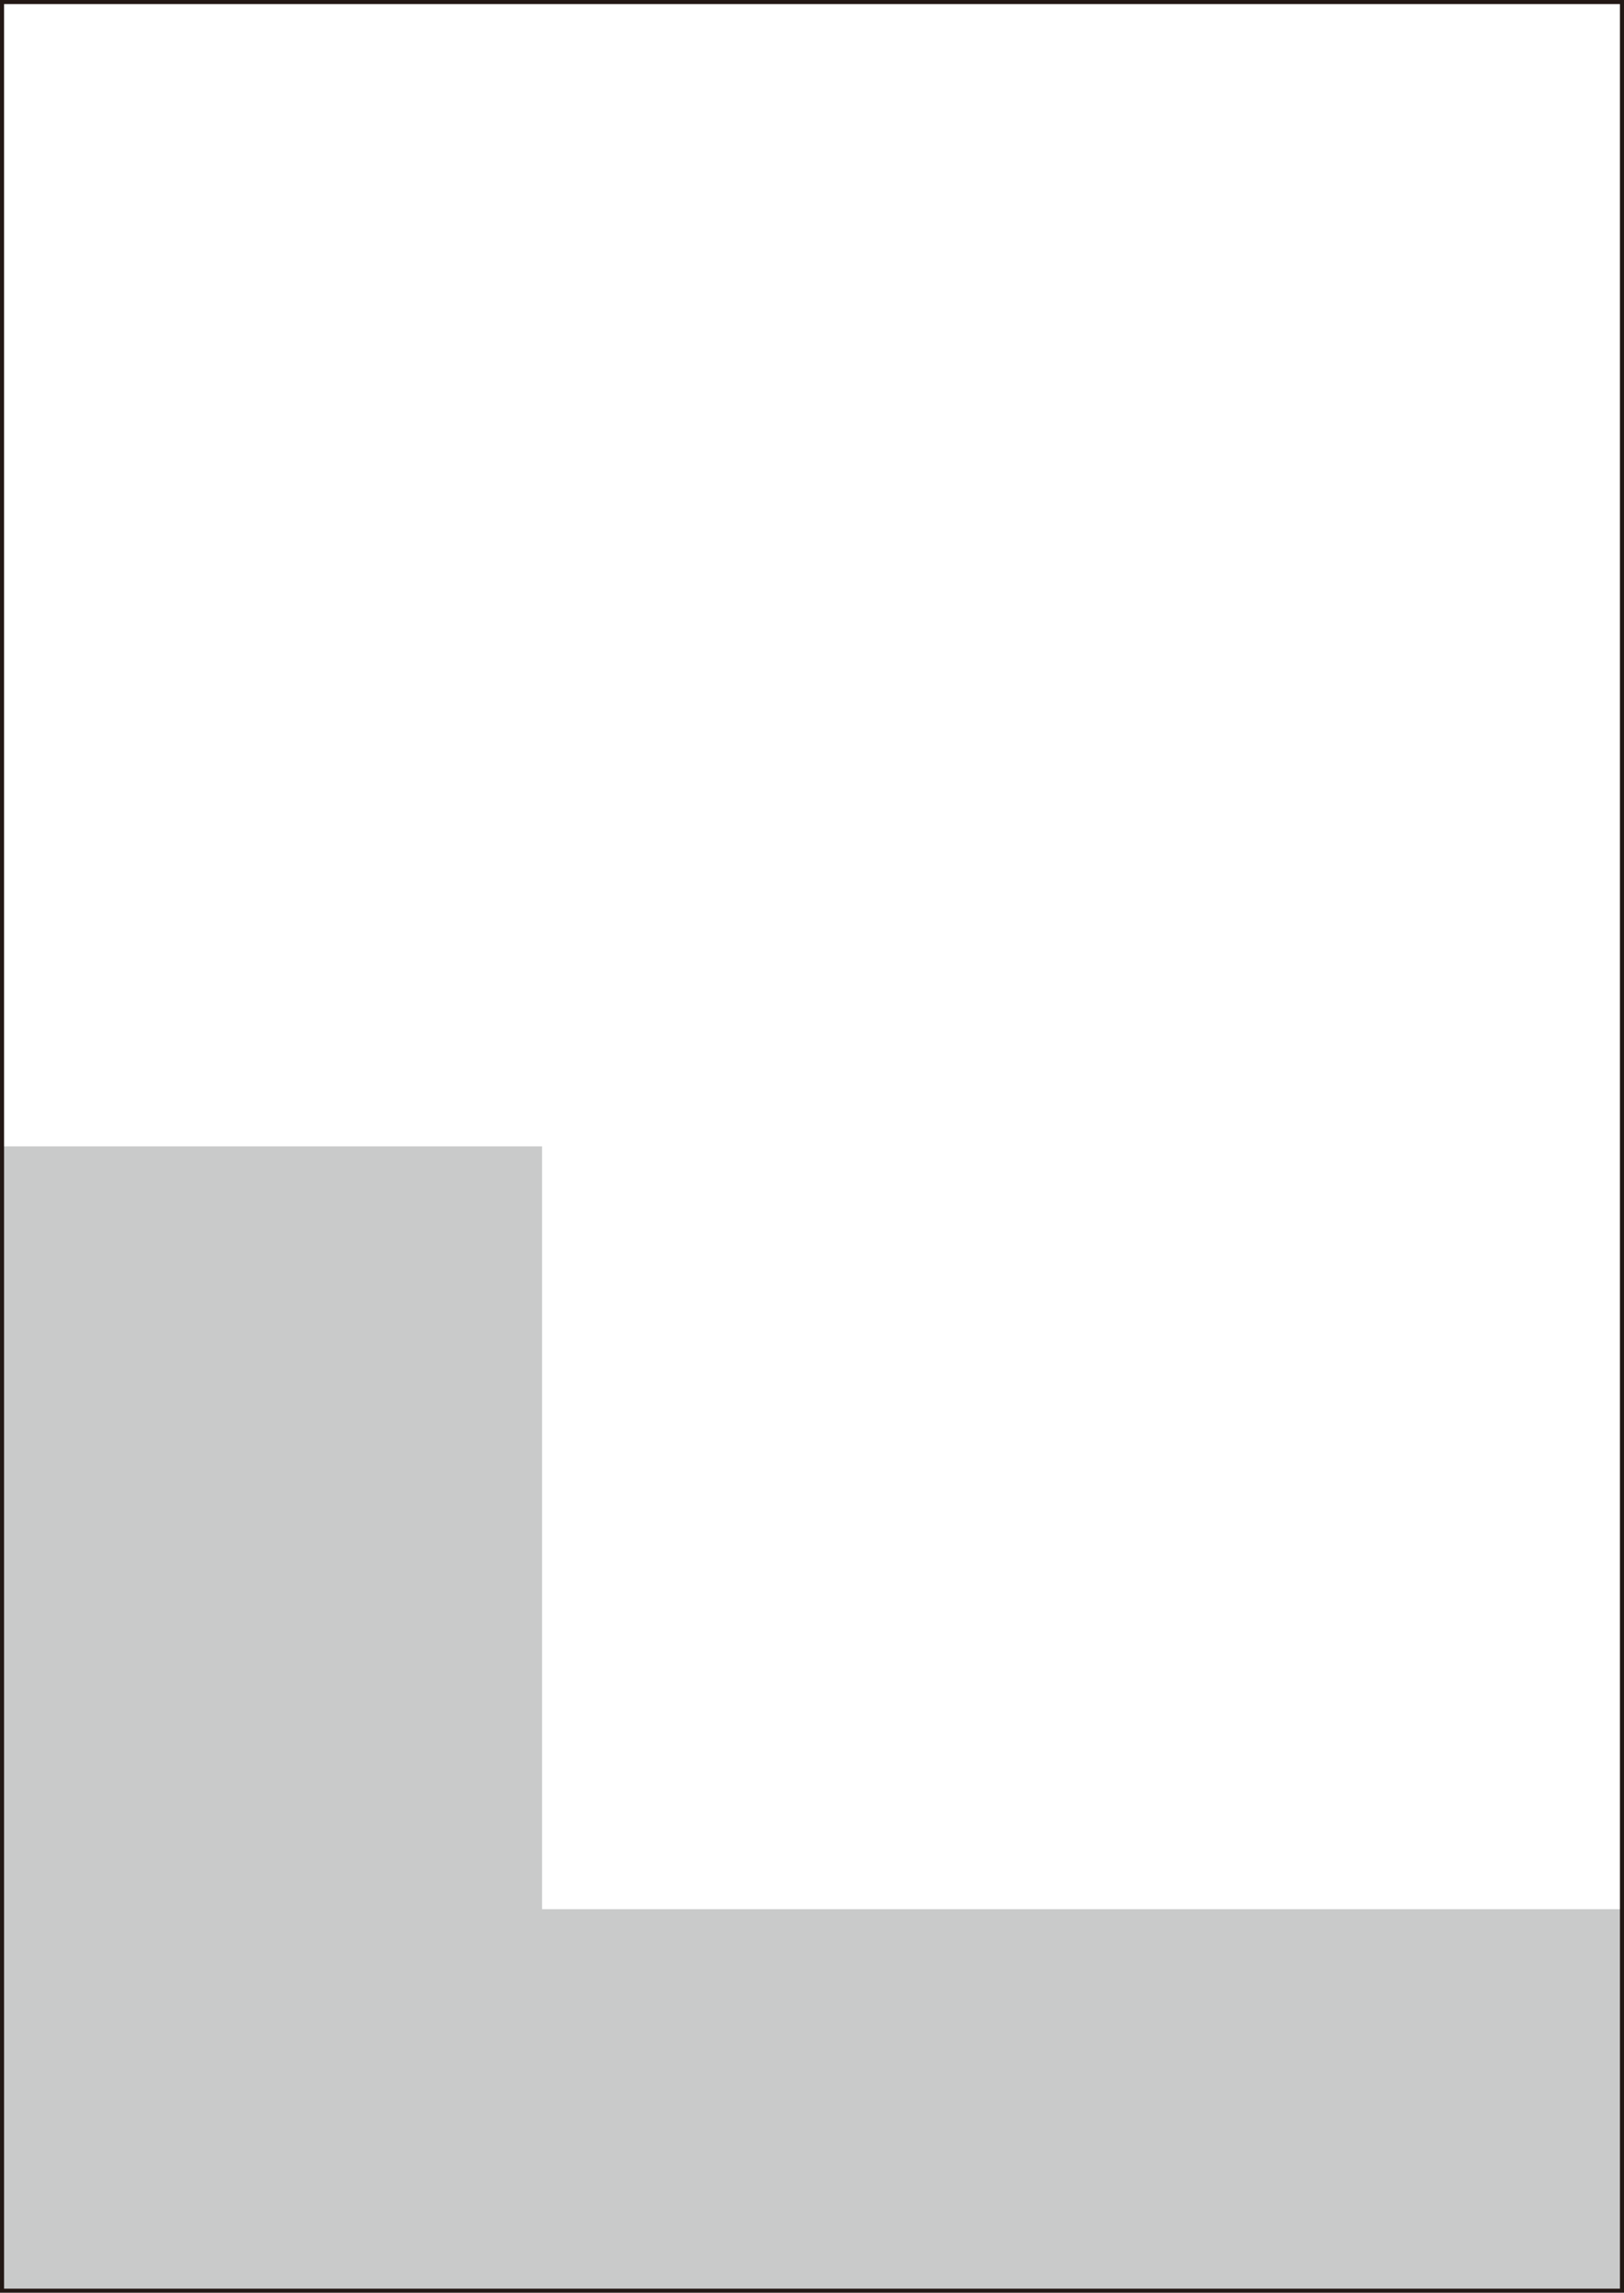
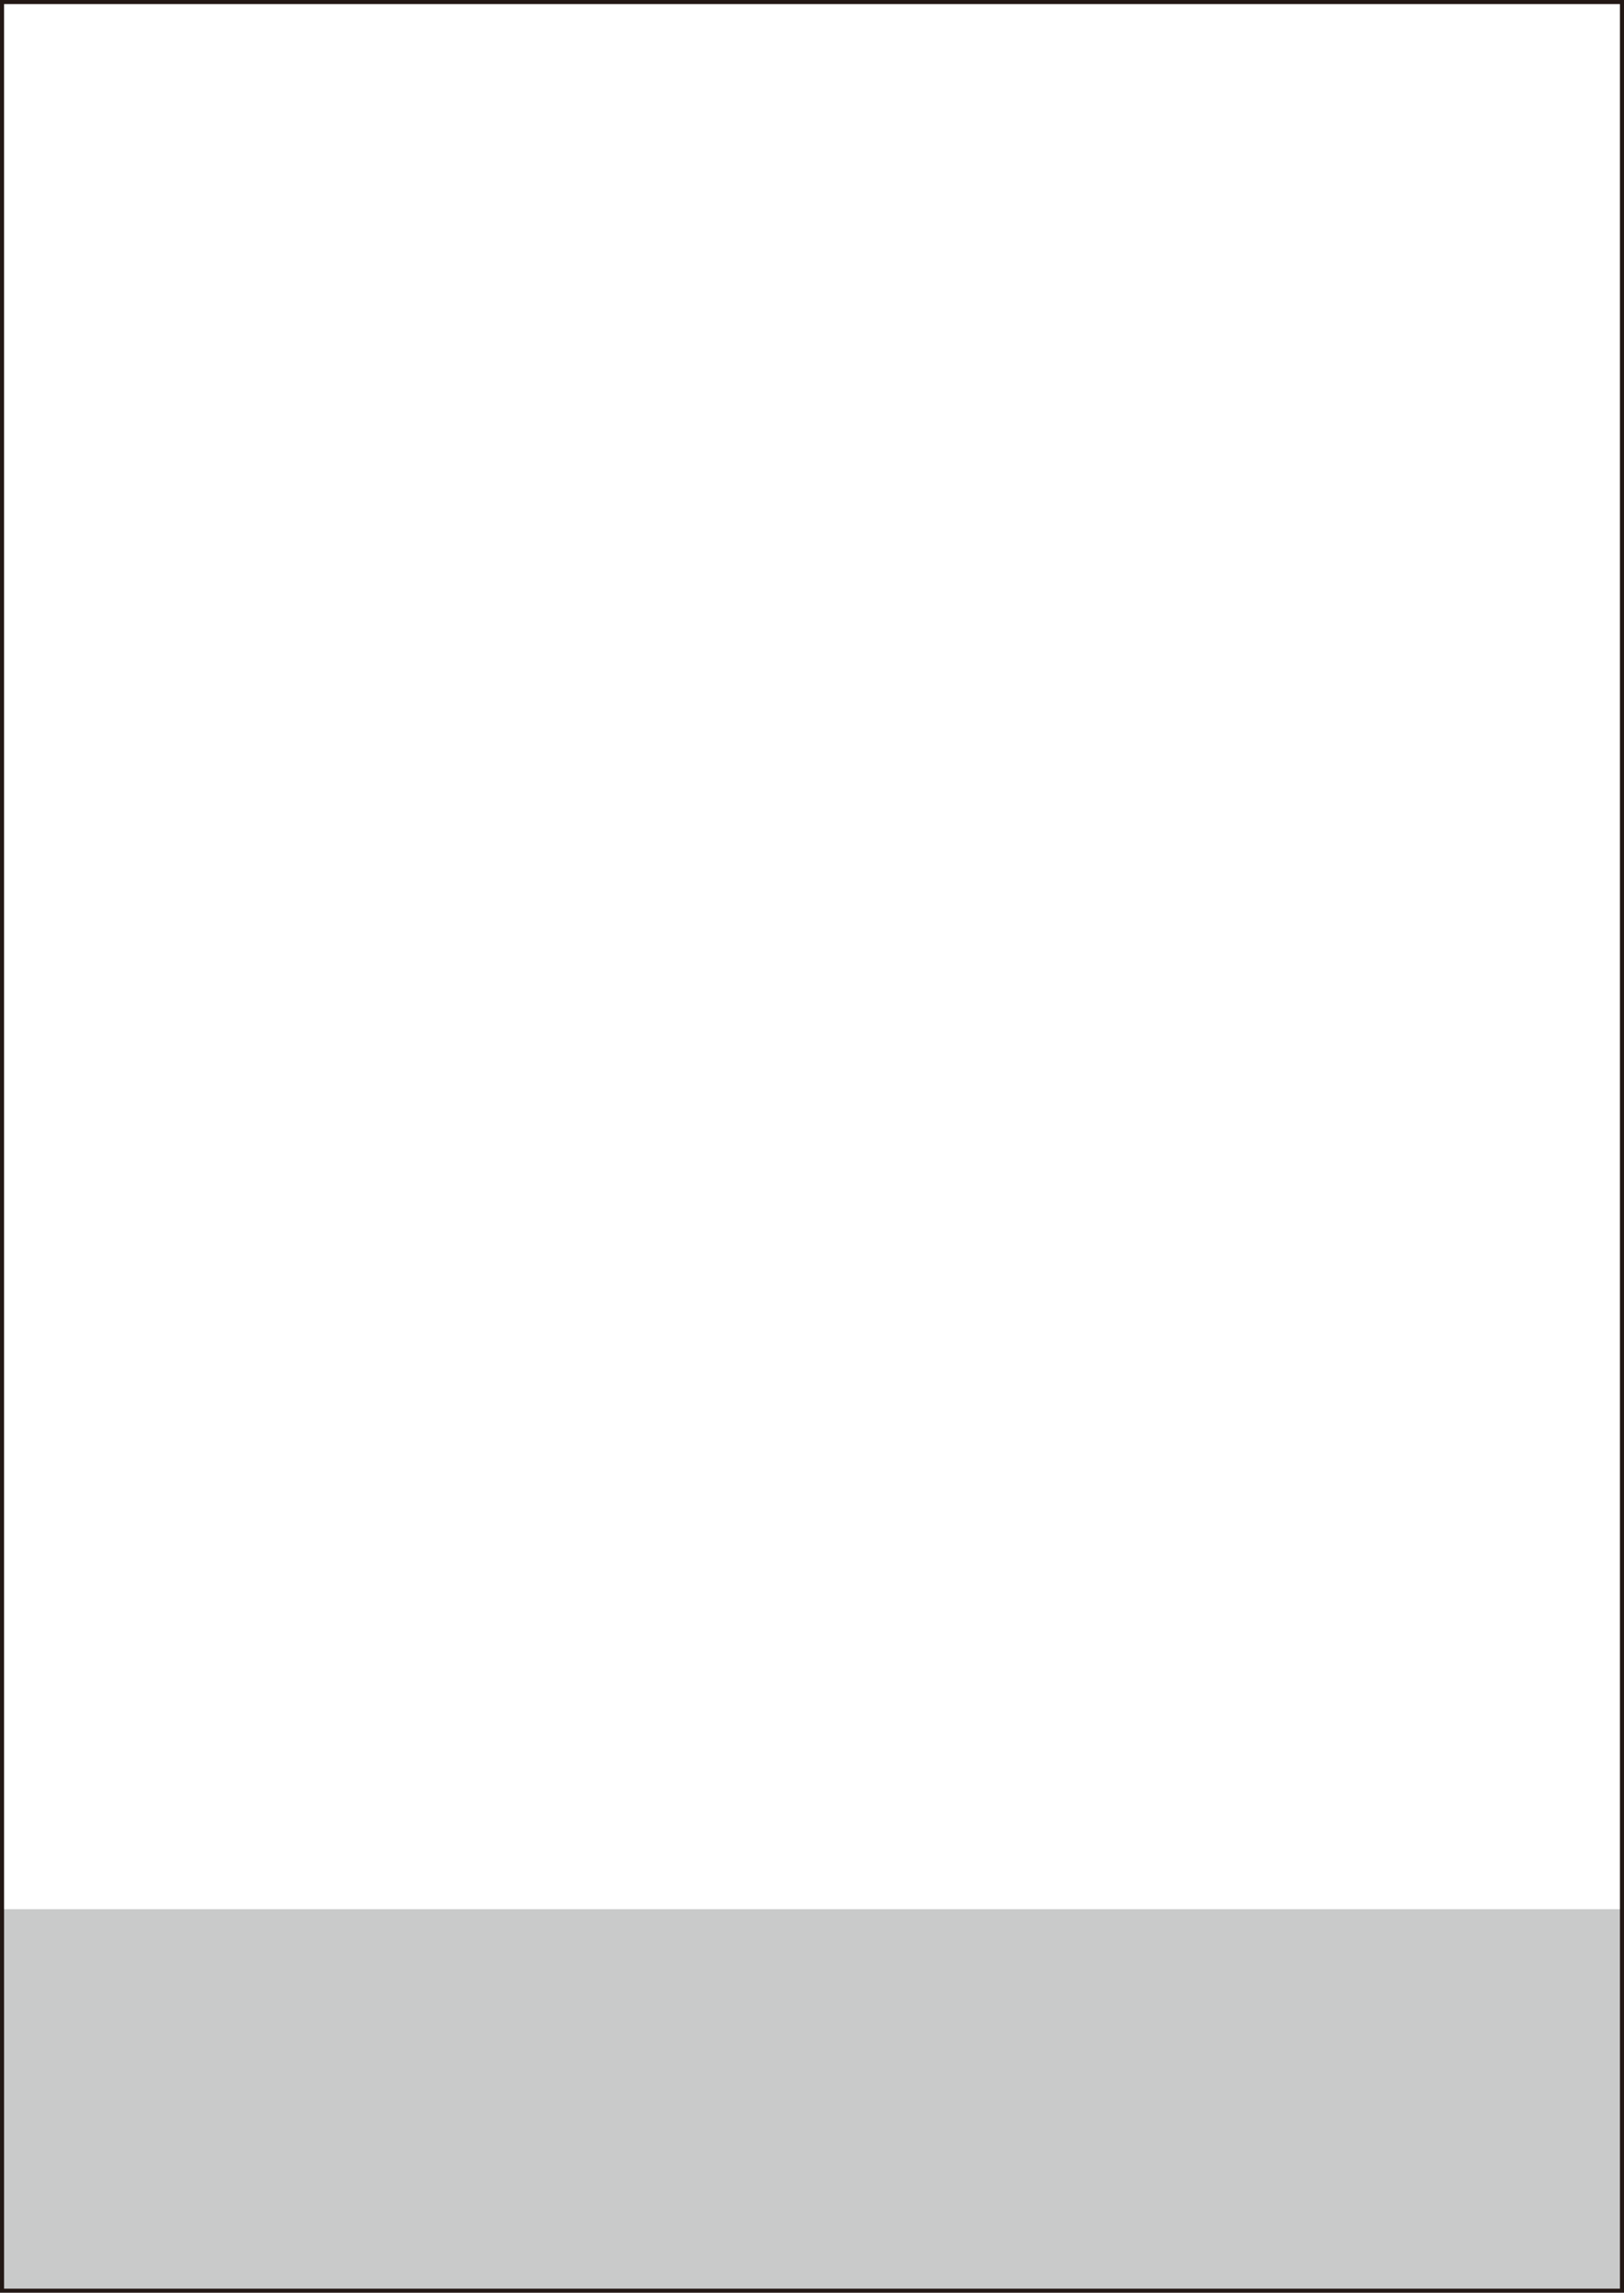
<svg xmlns="http://www.w3.org/2000/svg" viewBox="0 0 111.72 157.64">
  <defs>
    <style>.cls-1{fill:none;stroke:#231815;stroke-miterlimit:10;stroke-width:.28px;}.cls-2{isolation:isolate;}.cls-3{fill:#c9caca;mix-blend-mode:multiply;}.cls-4{fill:#231815;}</style>
  </defs>
  <g class="cls-2">
    <g id="_レイヤー_1">
      <g>
        <g>
-           <path class="cls-4" d="M16.85,104.88c-.62,1.84-.86,2.3-1.13,2.78,.38,.28,.63,.48,.98,.78l-.75,.92c-.25-.29-.54-.54-.84-.78-1.41,1.88-3.15,2.54-4.16,2.87l-.83-.91c.52-.1,1.65-.31,3.01-1.42,.42-.33,.79-.72,1.12-1.14-.44-.26-1.18-.69-2.15-1.12l.55-.69c.58,.2,1.88,.8,2.16,.95,.42-.73,.69-1.53,.88-2.35h-3.14c-.91,1.33-1.32,1.76-2.16,2.42l-1.06-.64c.43-.25,1.25-.74,2.22-2.16,.27-.4,.69-1.08,.94-1.72,.1-.26,.13-.42,.17-.59l1.2,.47c.07,.02,.19,.1,.19,.2,0,.15-.24,.23-.44,.25-.09,.13-.5,.86-.53,.91h1.34c.2,0,.86-.03,1.36-.12,.33-.05,.56-.17,.73-.24l.81,.79c-.29,.25-.34,.33-.5,.54Z" />
-           <path class="cls-4" d="M24.25,106.35h-.53c0,.45-.11,2.48-1.13,3.62-.79,.88-1.87,1.24-2.31,1.39l-1.01-.87c.51-.07,1.42-.19,2.4-1.17,.39-.37,.92-1.1,.92-2.97h-1.2c-.97,0-1.94,.02-2.9,.1v-1.14c.98,.08,2.46,.1,2.9,.1h2.86c.1,0,1.75,0,2.94-.1v1.14c-.98-.08-1.96-.1-2.94-.1Zm-.53-2.75h-1.84c-.58,0-1.31,.03-1.87,.1v-1.22c.62,.08,1.57,.1,1.87,.1h1.84c.1,0,1.16,0,1.89-.1v1.22c-.81-.1-1.8-.1-1.89-.1Z" />
+           </g>
+         <g>
+           <path class="cls-4" d="M57.33,148.55c.02-.1,.04-.54,.05-.63h-2.96c-.2,0-2.17,.04-2.95,.08-.25,.01-.43,.03-.58,.04v-1.13c.52,.08,1.32,.08,1.69,.08,.31,0,1.67,.04,1.95,.04h2.87v-2.22h-2.87c-.21,0-2.72,.01-3.29,.14v-1.18c.53,.1,1.34,.11,1.64,.11,.26,0,1.44,.03,1.67,.03h2.85v-2.22h-3.11c-.59,0-2.71,.04-3.19,.14v-1.16c.15,.01,.34,.03,.62,.05,.31,.02,1.69,.06,1.97,.06h2.35c.66,0,1.79-.02,2.44-.09-.02,.34-.04,2.47-.04,2.62v2.47c0,.12,.01,2.19,.06,2.75h-1.17Z" />
        </g>
        <g>
-           <path class="cls-4" d="M57.33,148.55c.02-.1,.04-.54,.05-.63h-2.96c-.2,0-2.17,.04-2.95,.08-.25,.01-.43,.03-.58,.04v-1.13c.52,.08,1.32,.08,1.69,.08,.31,0,1.67,.04,1.95,.04h2.87v-2.22h-2.87c-.21,0-2.72,.01-3.29,.14v-1.18c.53,.1,1.34,.11,1.64,.11,.26,0,1.44,.03,1.67,.03h2.85v-2.22h-3.11c-.59,0-2.71,.04-3.19,.14v-1.16c.15,.01,.34,.03,.62,.05,.31,.02,1.69,.06,1.97,.06h2.35c.66,0,1.79-.02,2.44-.09-.02,.34-.04,2.47-.04,2.62v2.47c0,.12,.01,2.19,.06,2.75h-1.17Z" />
-           <path class="cls-4" d="M66.19,148.13c.02-.17,.02-.24,.03-.57h-2.98c-.76,0-2.37,.03-3.05,.12v-1.2c1.18,.05,2.35,.1,3.54,.1h2.55v-4.2h-2.66c-.42,0-2.24,.03-2.62,.04-.37,.02-.64,.05-.94,.09v-1.19c.36,.03,.56,.04,.85,.06,.3,.02,1.64,.03,1.91,.03h2.57c.55,0,1.51-.02,2.06-.03-.04,.44-.07,1.73-.07,2.2v1.86c0,.63,.04,2.13,.13,2.7h-1.34Z" />
-         </g>
-         <g>
-           <rect class="cls-3" x=".14" y="78.82" width="37.15" height="78.68" />
          <rect class="cls-3" x=".14" y="131.27" width="111.43" height="26.23" />
          <rect class="cls-1" x=".14" y=".14" width="111.44" height="157.36" />
        </g>
      </g>
    </g>
  </g>
</svg>